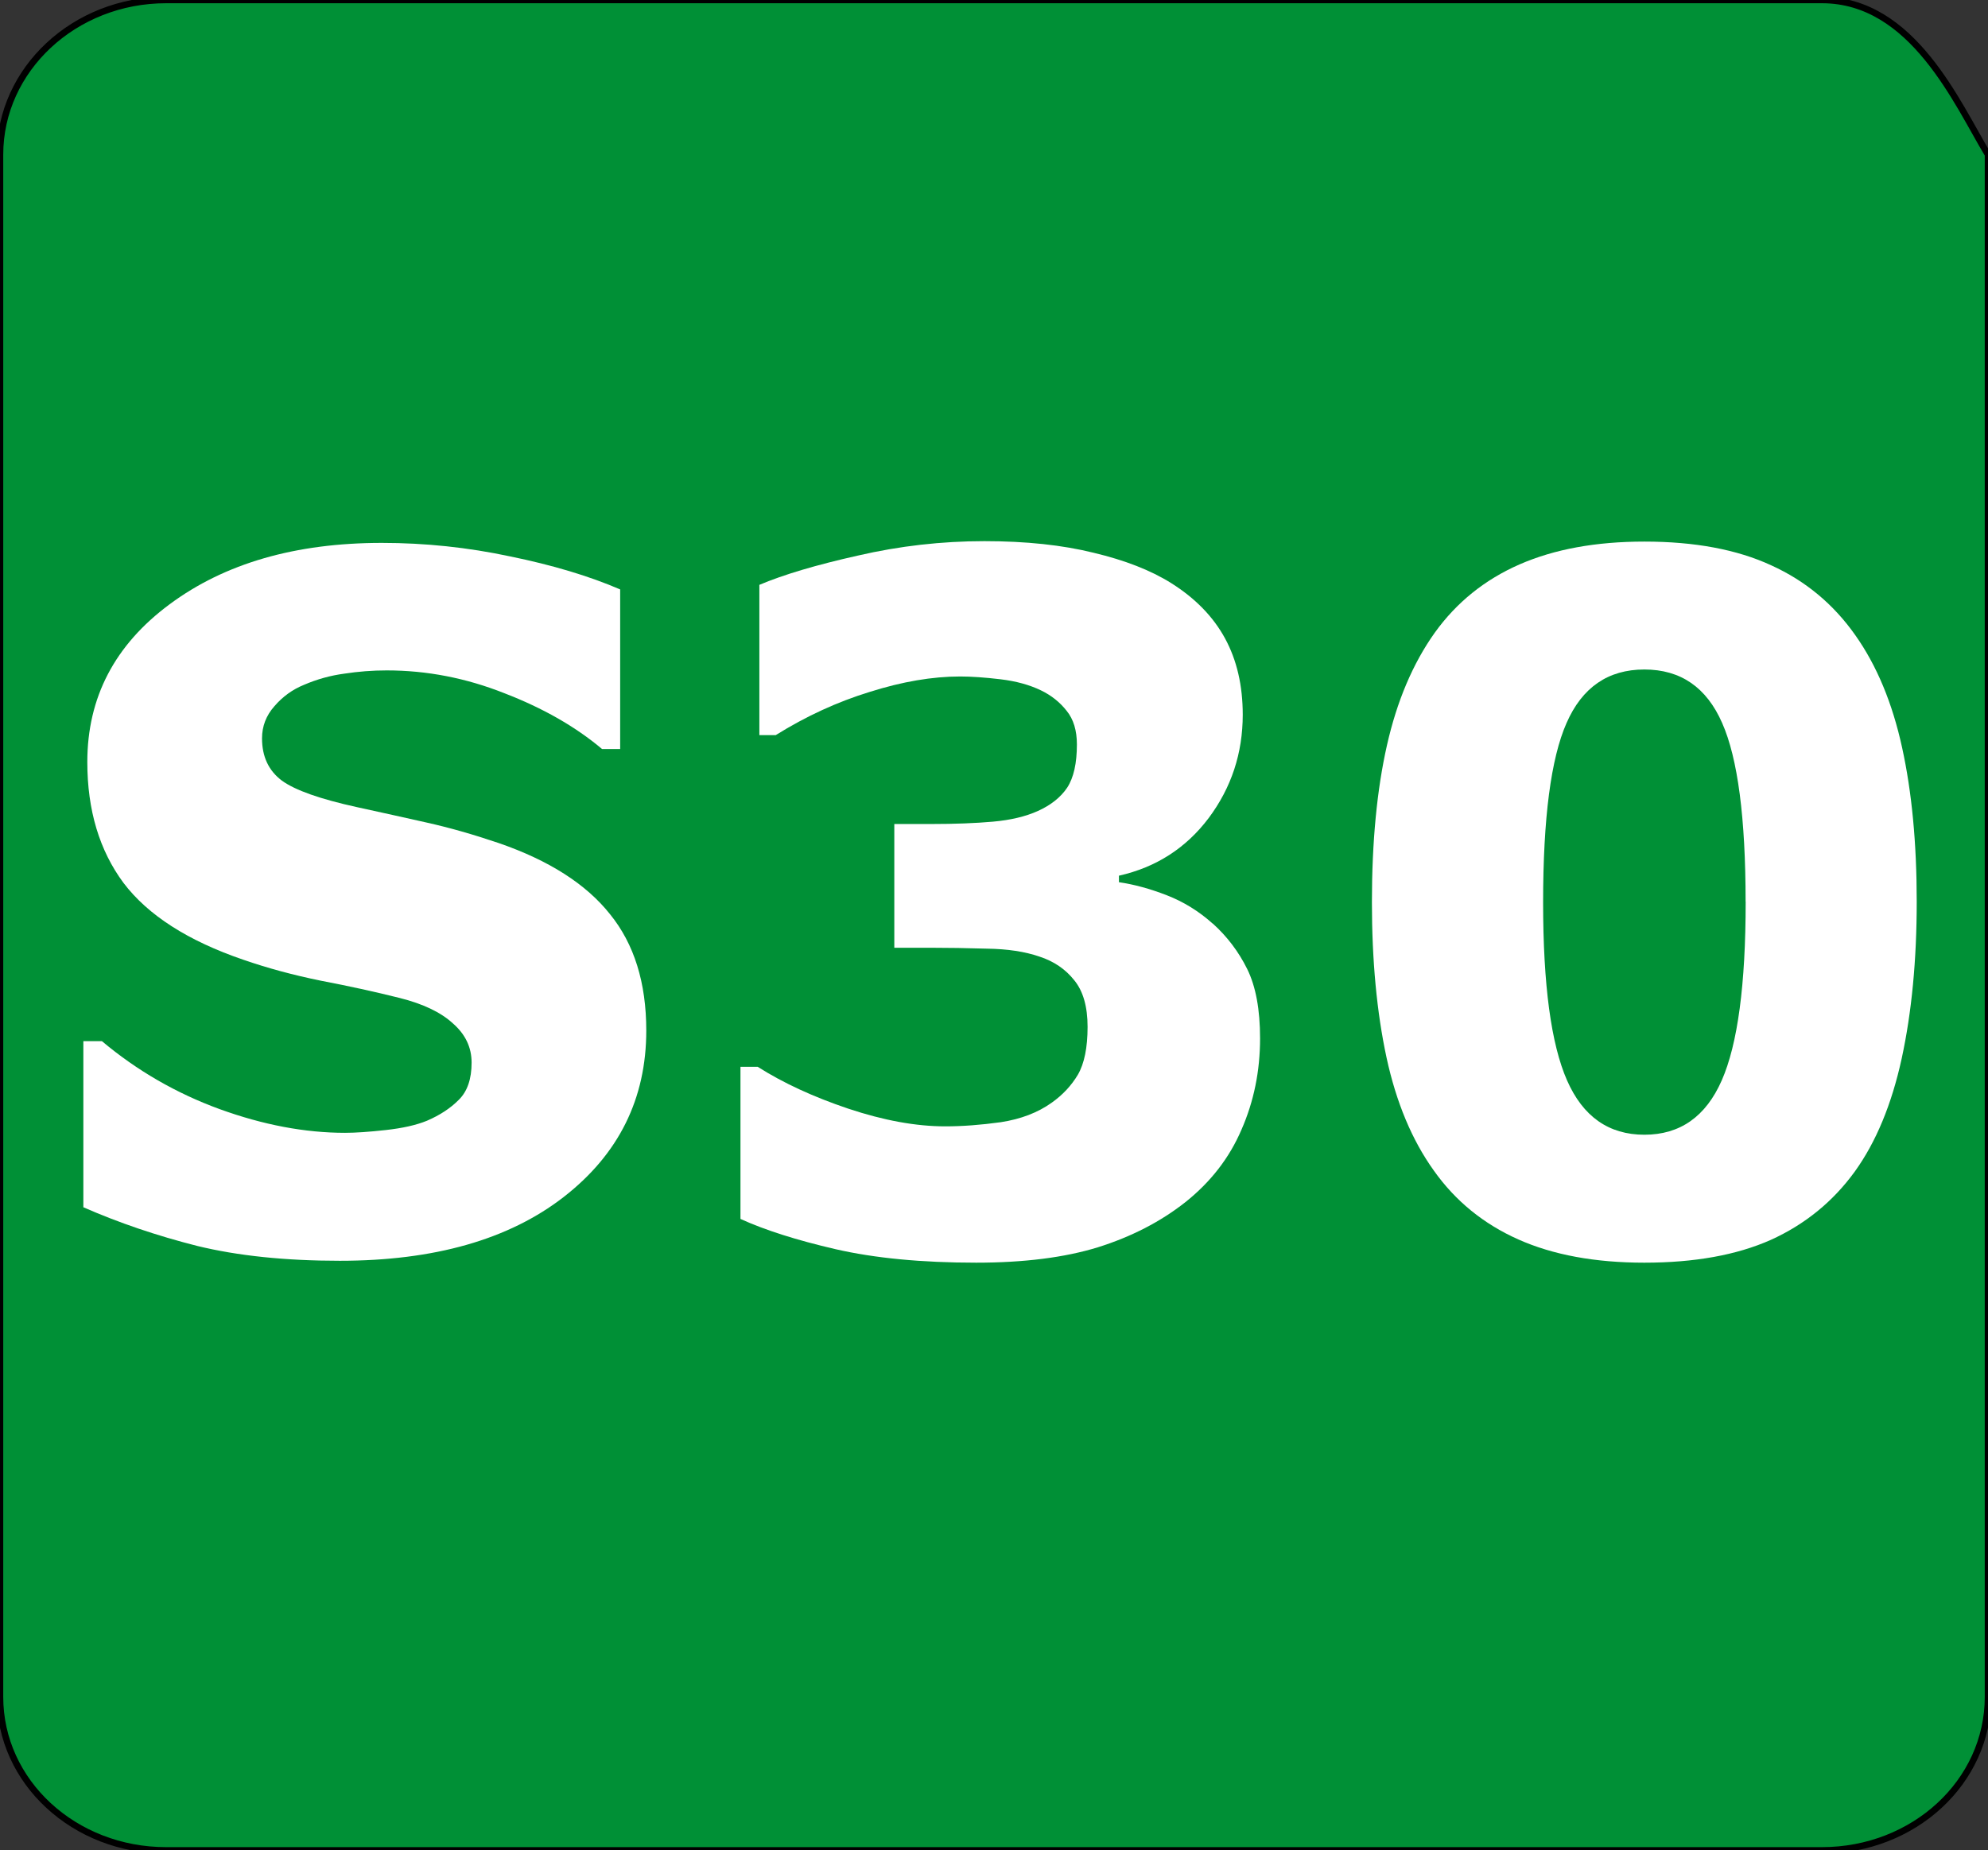
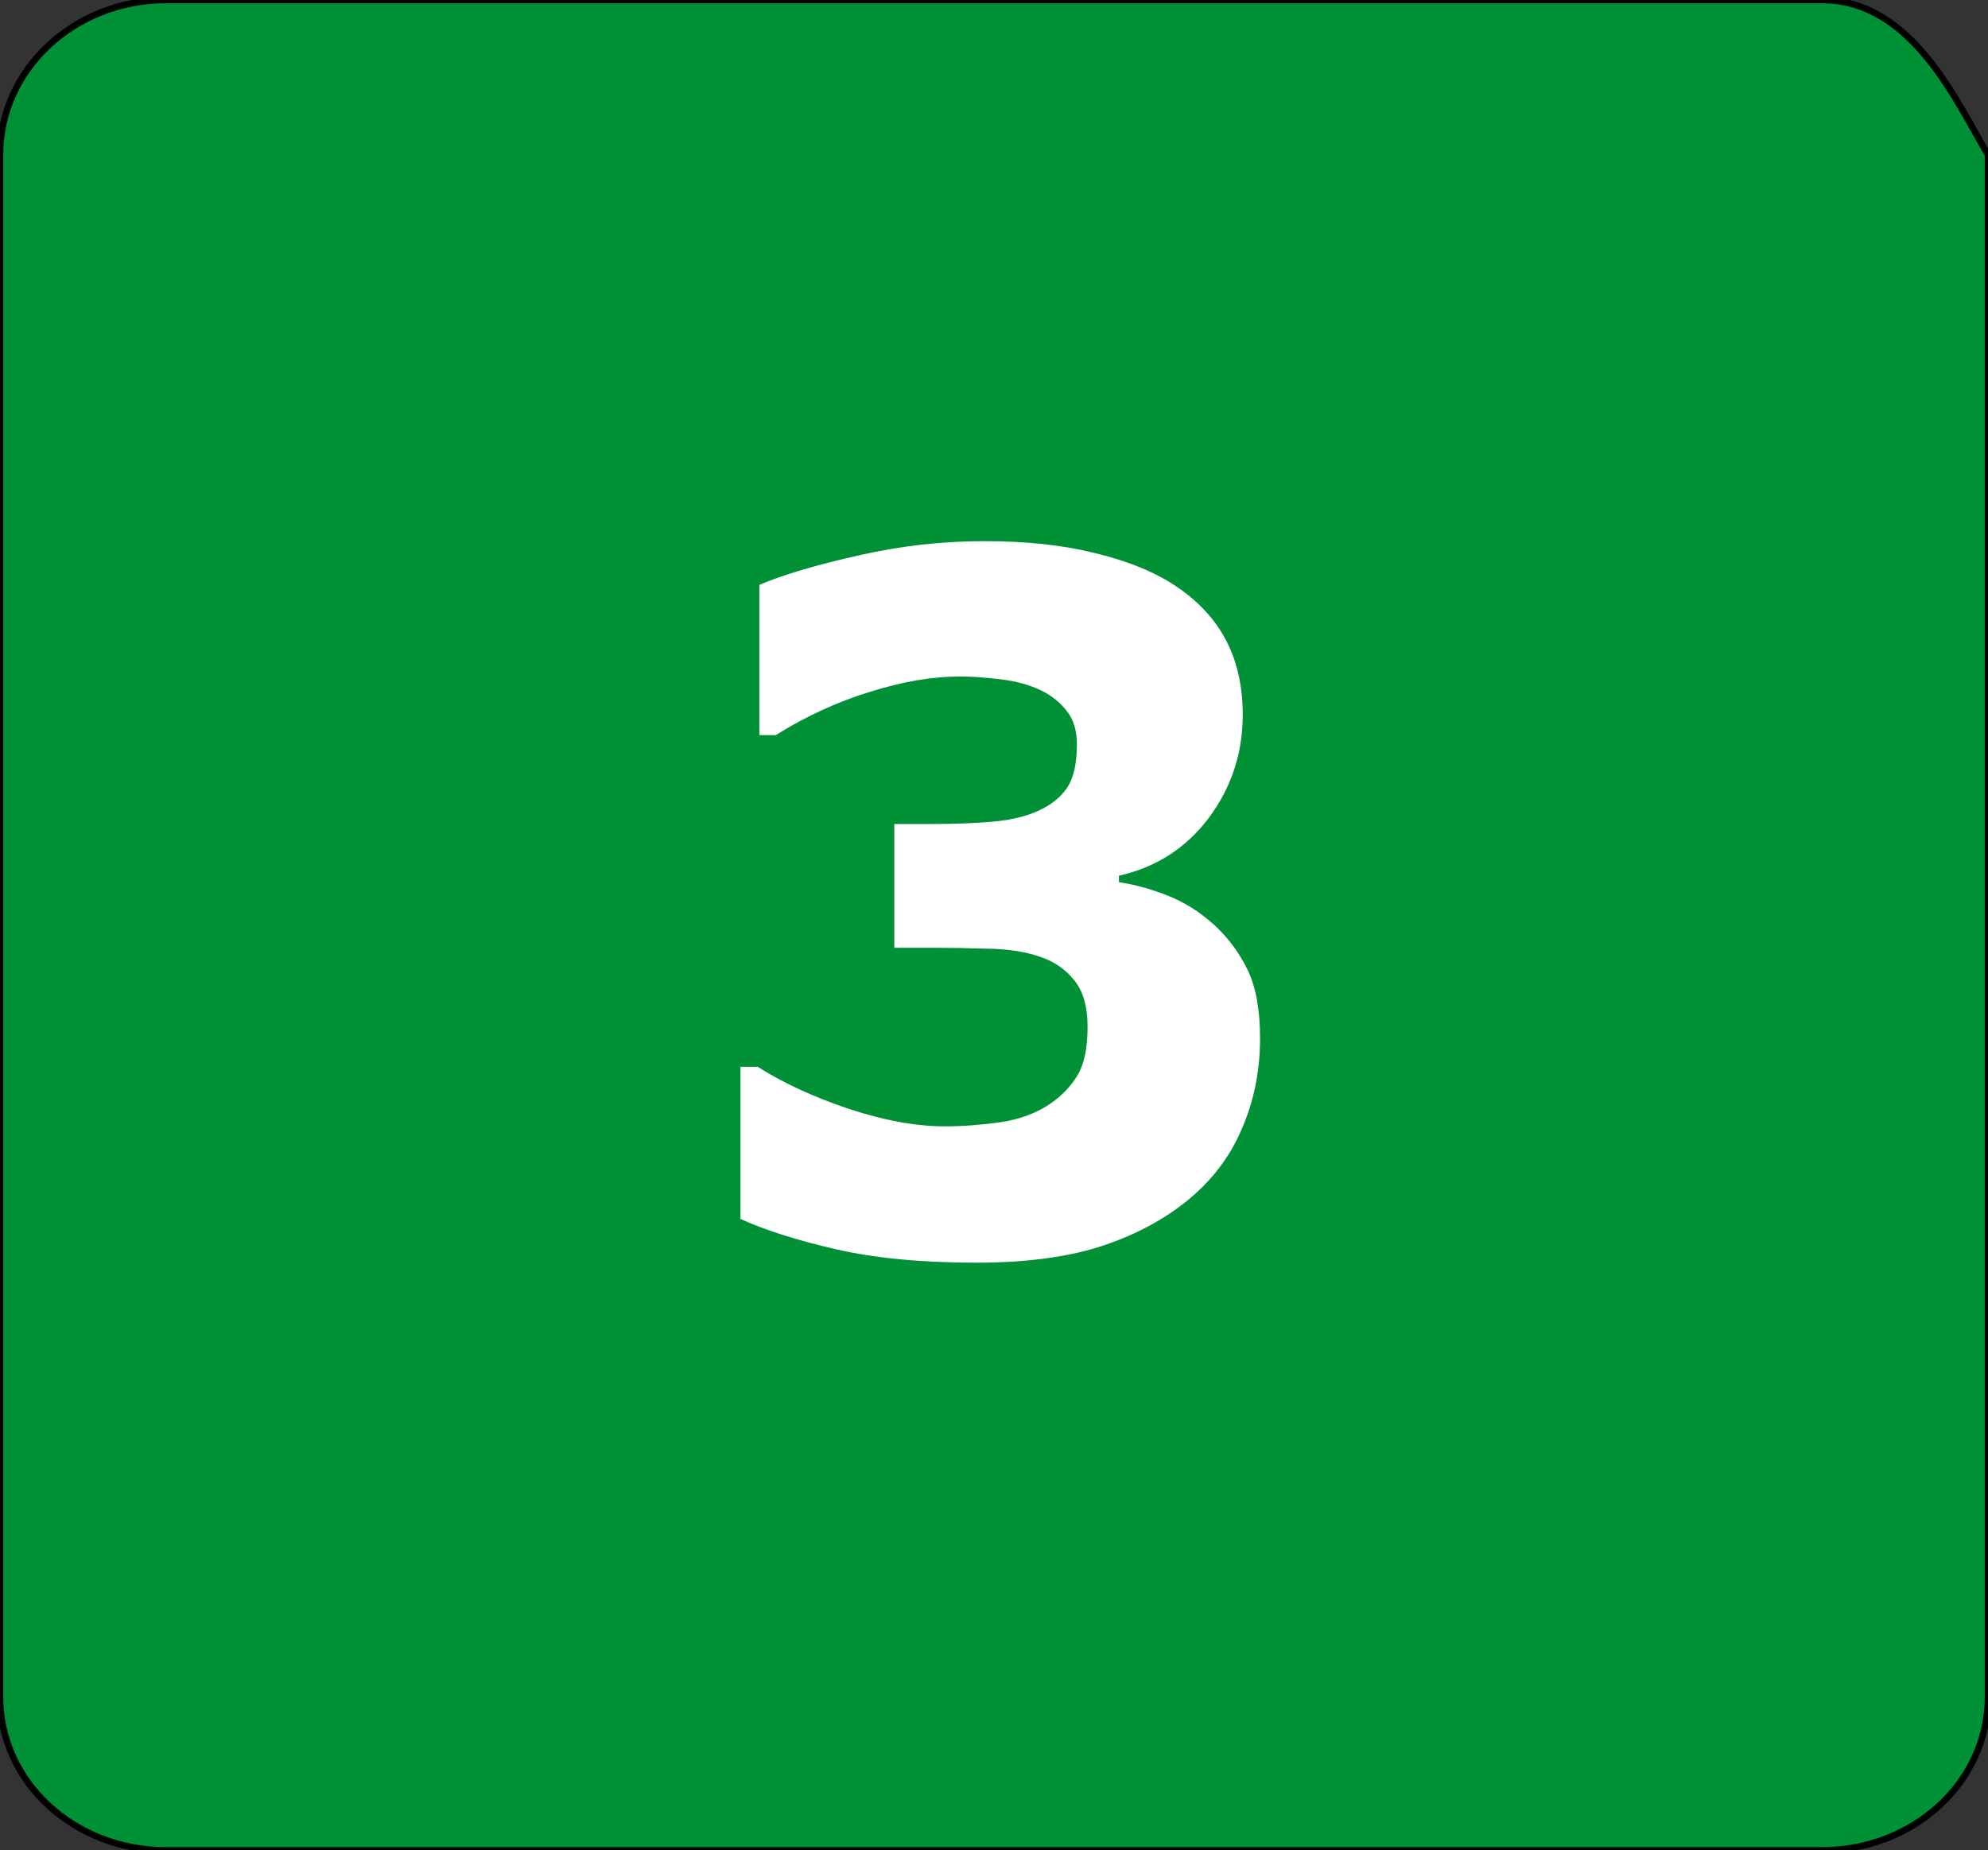
<svg xmlns="http://www.w3.org/2000/svg" xmlns:ns1="http://sodipodi.sourceforge.net/DTD/sodipodi-0.dtd" xmlns:ns2="http://www.inkscape.org/namespaces/inkscape" width="307.2" height="286" version="1.1" xml:space="preserve" id="svg730" ns1:docname="S30-Tilo.svg" ns2:version="1.2.2 (732a01da63, 2022-12-09)">
  <rect width="100%" height="100%" fill="#333333" stroke="none" />
  <defs id="defs734" />
  <ns1:namedview id="namedview732" pagecolor="#ffffff" bordercolor="#000000" borderopacity="0.25" ns2:showpageshadow="2" ns2:pageopacity="0.0" ns2:pagecheckerboard="0" ns2:deskcolor="#d1d1d1" showgrid="false" ns2:zoom="2.6718266" ns2:cx="162.9971" ns2:cy="114.90267" ns2:window-width="1920" ns2:window-height="1017" ns2:window-x="-8" ns2:window-y="-8" ns2:window-maximized="1" ns2:current-layer="svg730" />
  <g id="g728" transform="translate(1,-17)">
    <title id="title724">Layer 1</title>
    <path stroke="null" class="st0" d="m 306.2,279.27 c 0,13.193 -11.501,23.73 -25.663,23.73 H 24.663 c -14.162,0 -25.663,-10.537 -25.663,-23.73 V 40.907 c 0,-13.193 11.501,-23.907 25.663,-23.907 h 255.873 c 14.067,0 20.911,16.027 25.663,23.907 z" fill="#009036" id="svg_2" />
    <g aria-label="S30" transform="matrix(5.831,0,0,6.136,-153.072,-617.939)" id="svg_4" style="font-weight:bold;font-size:24px;font-family:Jost;fill:#ffffff;stroke-width:0">
-       <path d="m 43.207,129.436 q 0,2.578 -2.191,4.195 -2.18,1.605 -5.93,1.605 -2.168,0 -3.785,-0.375 -1.605,-0.387 -3.012,-0.973 v -4.184 h 0.492 q 1.395,1.113 3.117,1.711 1.734,0.598 3.328,0.598 0.41,0 1.078,-0.07 0.668,-0.07 1.09,-0.234 0.516,-0.211 0.844,-0.527 0.34,-0.316 0.34,-0.938 0,-0.574 -0.492,-0.984 -0.48,-0.422 -1.418,-0.645 -0.984,-0.234 -2.086,-0.434 -1.09,-0.211 -2.051,-0.527 -2.203,-0.715 -3.176,-1.934 -0.961,-1.23 -0.961,-3.047 0,-2.438 2.18,-3.973 2.191,-1.547 5.625,-1.547 1.723,0 3.398,0.34 1.688,0.328 2.918,0.832 v 4.02 h -0.48 q -1.055,-0.844 -2.59,-1.406 -1.523,-0.574 -3.117,-0.574 -0.562,0 -1.125,0.082 -0.551,0.07 -1.066,0.281 -0.457,0.176 -0.785,0.539 -0.328,0.352 -0.328,0.809 0,0.691 0.527,1.066 0.527,0.363 1.992,0.668 0.961,0.199 1.84,0.387 0.891,0.188 1.91,0.516 2.004,0.656 2.953,1.793 0.961,1.125 0.961,2.93 z" id="path853" />
      <path d="m 58.219,126.741 q 0.574,0.492 0.914,1.148 0.34,0.656 0.34,1.746 0,1.23 -0.492,2.297 -0.48,1.066 -1.488,1.828 -0.984,0.738 -2.32,1.137 -1.324,0.387 -3.223,0.387 -2.168,0 -3.727,-0.34 -1.547,-0.34 -2.52,-0.762 v -3.832 h 0.457 q 1.008,0.609 2.402,1.055 1.406,0.445 2.566,0.445 0.68,0 1.477,-0.105 0.797,-0.117 1.348,-0.492 0.434,-0.293 0.691,-0.703 0.258,-0.422 0.258,-1.207 0,-0.762 -0.352,-1.172 -0.352,-0.422 -0.926,-0.598 -0.574,-0.188 -1.383,-0.199 -0.809,-0.023 -1.5,-0.023 h -0.961 v -3.117 h 0.996 q 0.914,0 1.617,-0.059 0.703,-0.059 1.195,-0.27 0.516,-0.223 0.773,-0.586 0.258,-0.375 0.258,-1.09 0,-0.527 -0.27,-0.844 -0.27,-0.328 -0.68,-0.516 -0.457,-0.211 -1.078,-0.281 -0.621,-0.07 -1.066,-0.07 -1.102,0 -2.391,0.387 -1.289,0.375 -2.496,1.09 h -0.434 v -3.785 q 0.961,-0.387 2.613,-0.738 1.652,-0.363 3.352,-0.363 1.652,0 2.895,0.293 1.242,0.281 2.051,0.762 0.961,0.574 1.43,1.395 0.469,0.82 0.469,1.922 0,1.453 -0.902,2.602 -0.902,1.137 -2.379,1.453 v 0.164 q 0.598,0.082 1.266,0.328 0.668,0.246 1.219,0.715 z" id="path855" />
-       <path d="m 76.875,126.19 q 0,2.203 -0.398,3.949 -0.398,1.734 -1.242,2.848 -0.867,1.137 -2.227,1.723 -1.359,0.574 -3.352,0.574 -1.957,0 -3.34,-0.586 -1.383,-0.586 -2.238,-1.734 -0.867,-1.148 -1.254,-2.848 -0.387,-1.711 -0.387,-3.914 0,-2.273 0.398,-3.949 0.398,-1.676 1.266,-2.836 0.867,-1.148 2.25,-1.723 1.383,-0.574 3.305,-0.574 2.004,0 3.363,0.598 1.359,0.586 2.227,1.758 0.855,1.148 1.242,2.836 0.387,1.676 0.387,3.879 z m -4.535,0 q 0,-3.164 -0.621,-4.5 -0.621,-1.348 -2.062,-1.348 -1.441,0 -2.062,1.348 -0.621,1.336 -0.621,4.523 0,3.105 0.633,4.477 0.633,1.371 2.051,1.371 1.418,0 2.051,-1.371 0.633,-1.371 0.633,-4.5 z" id="path857" />
    </g>
  </g>
</svg>